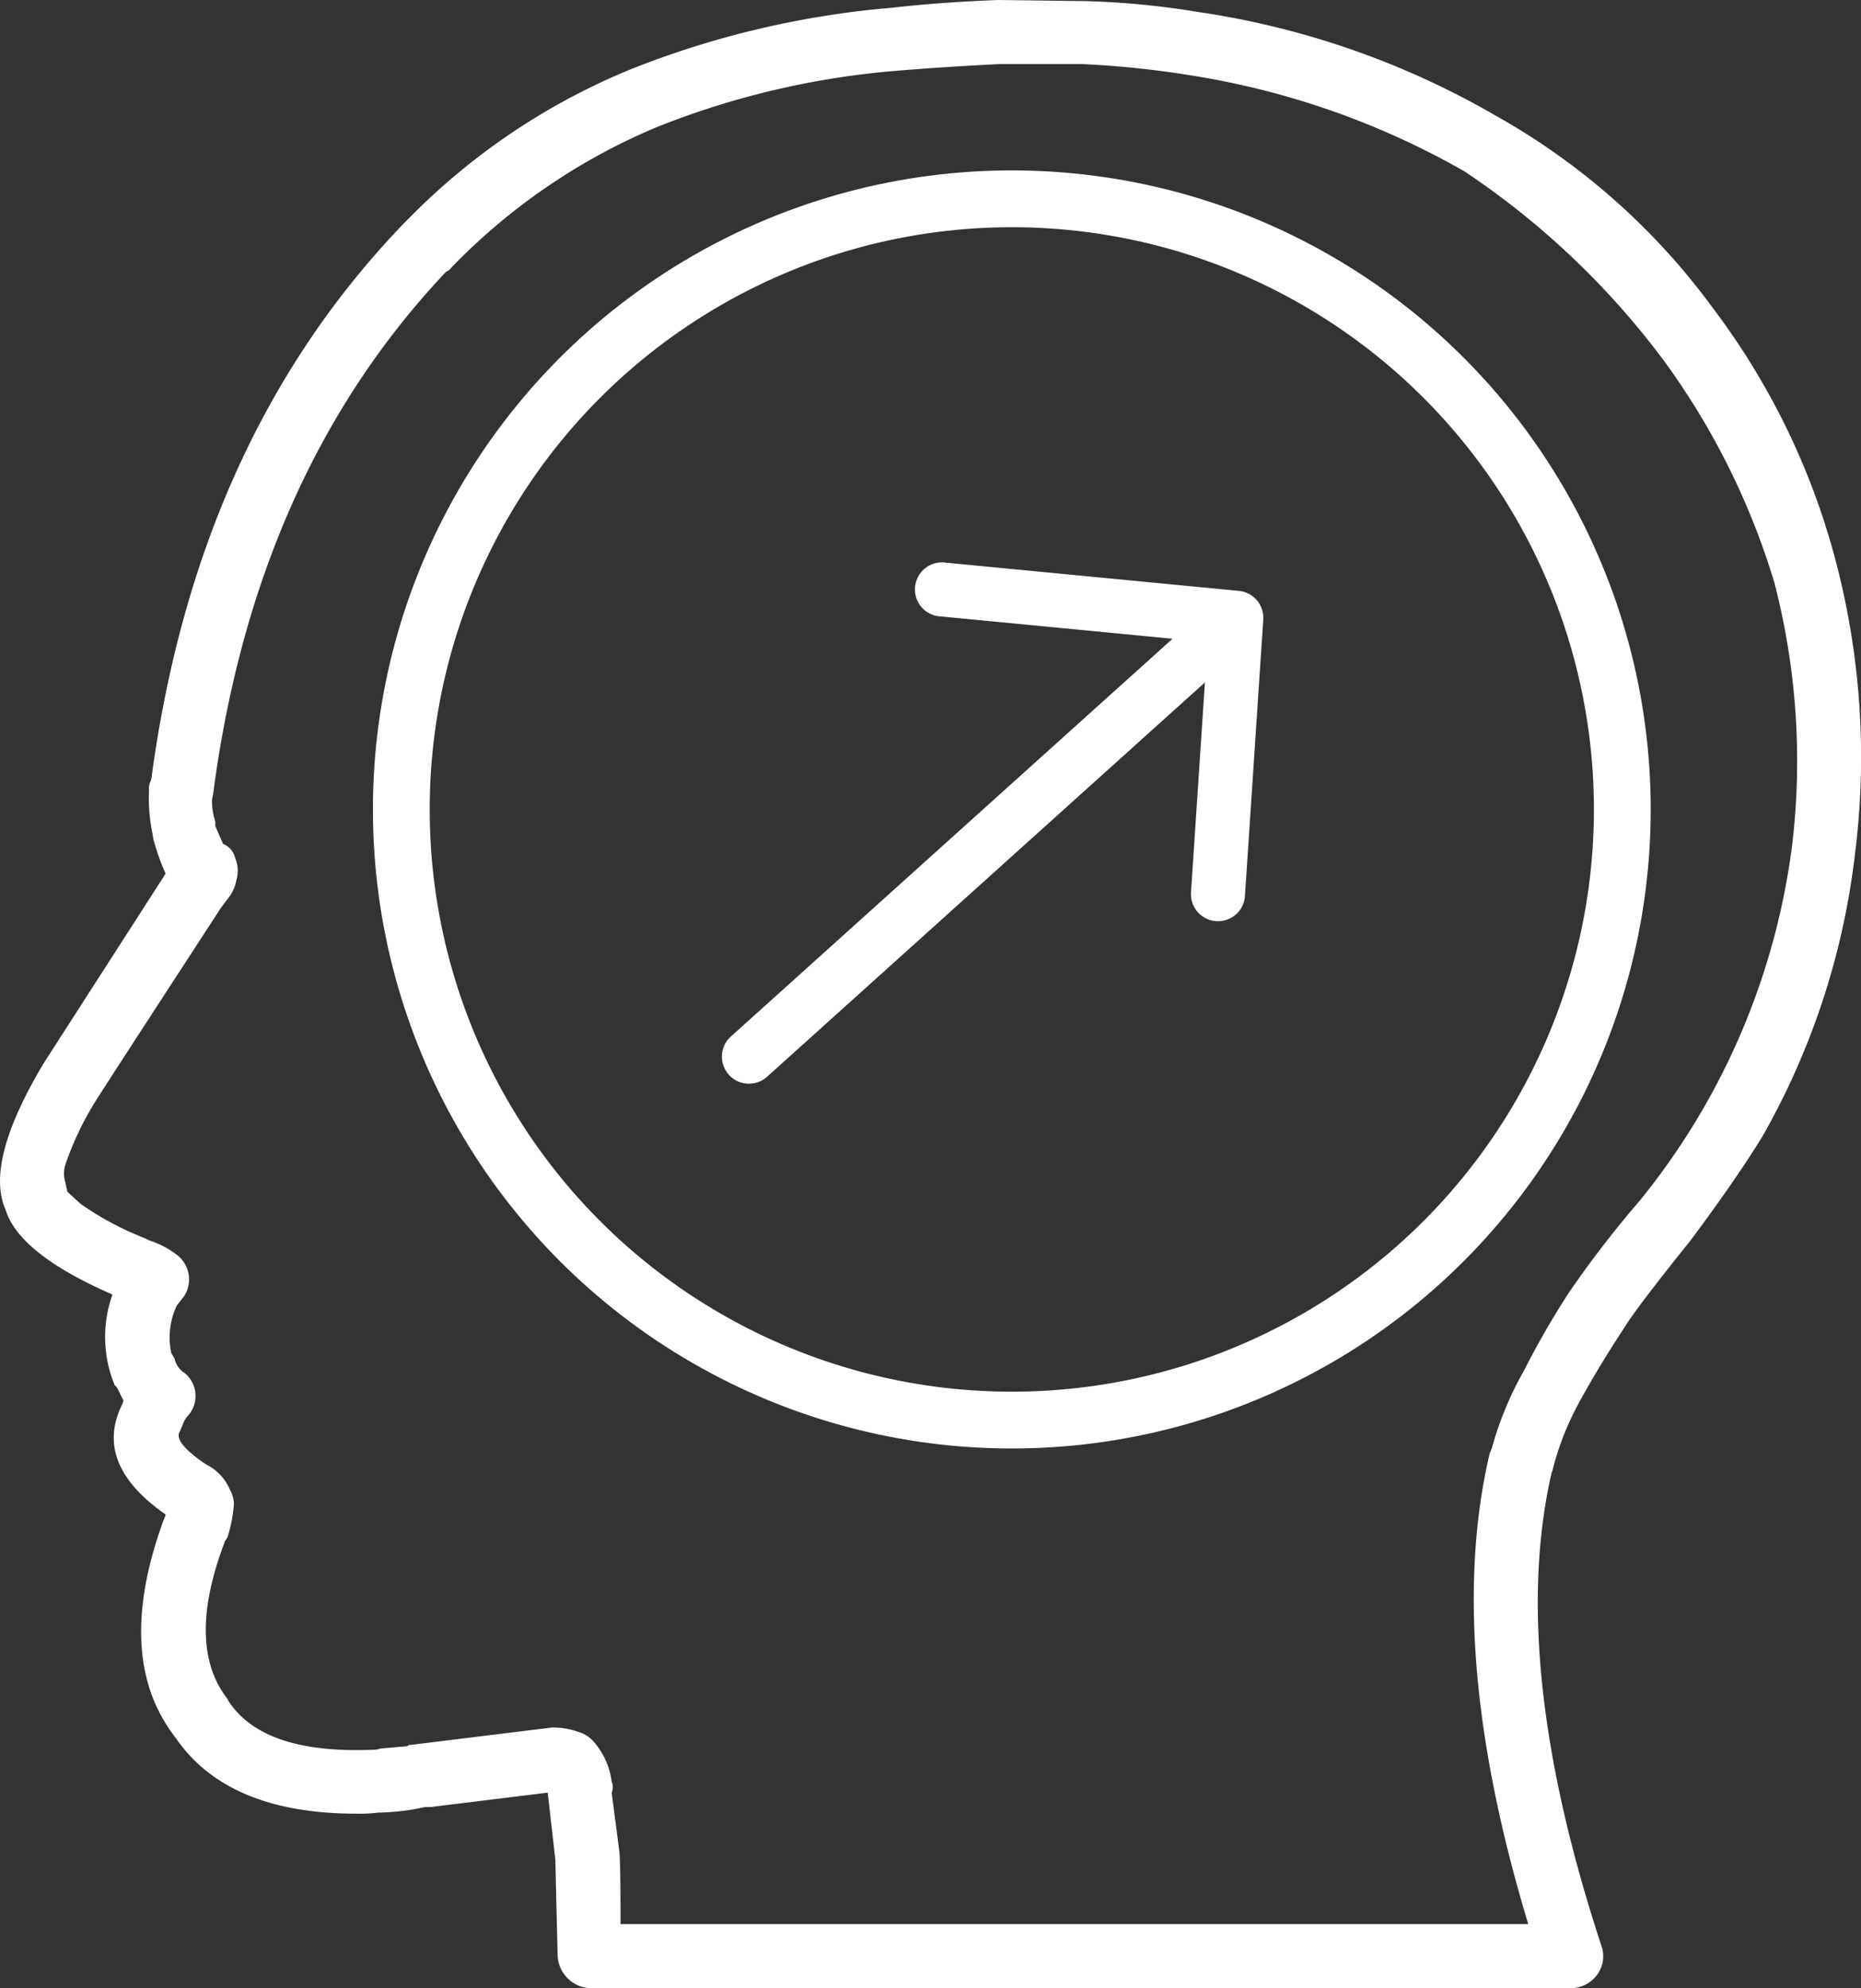
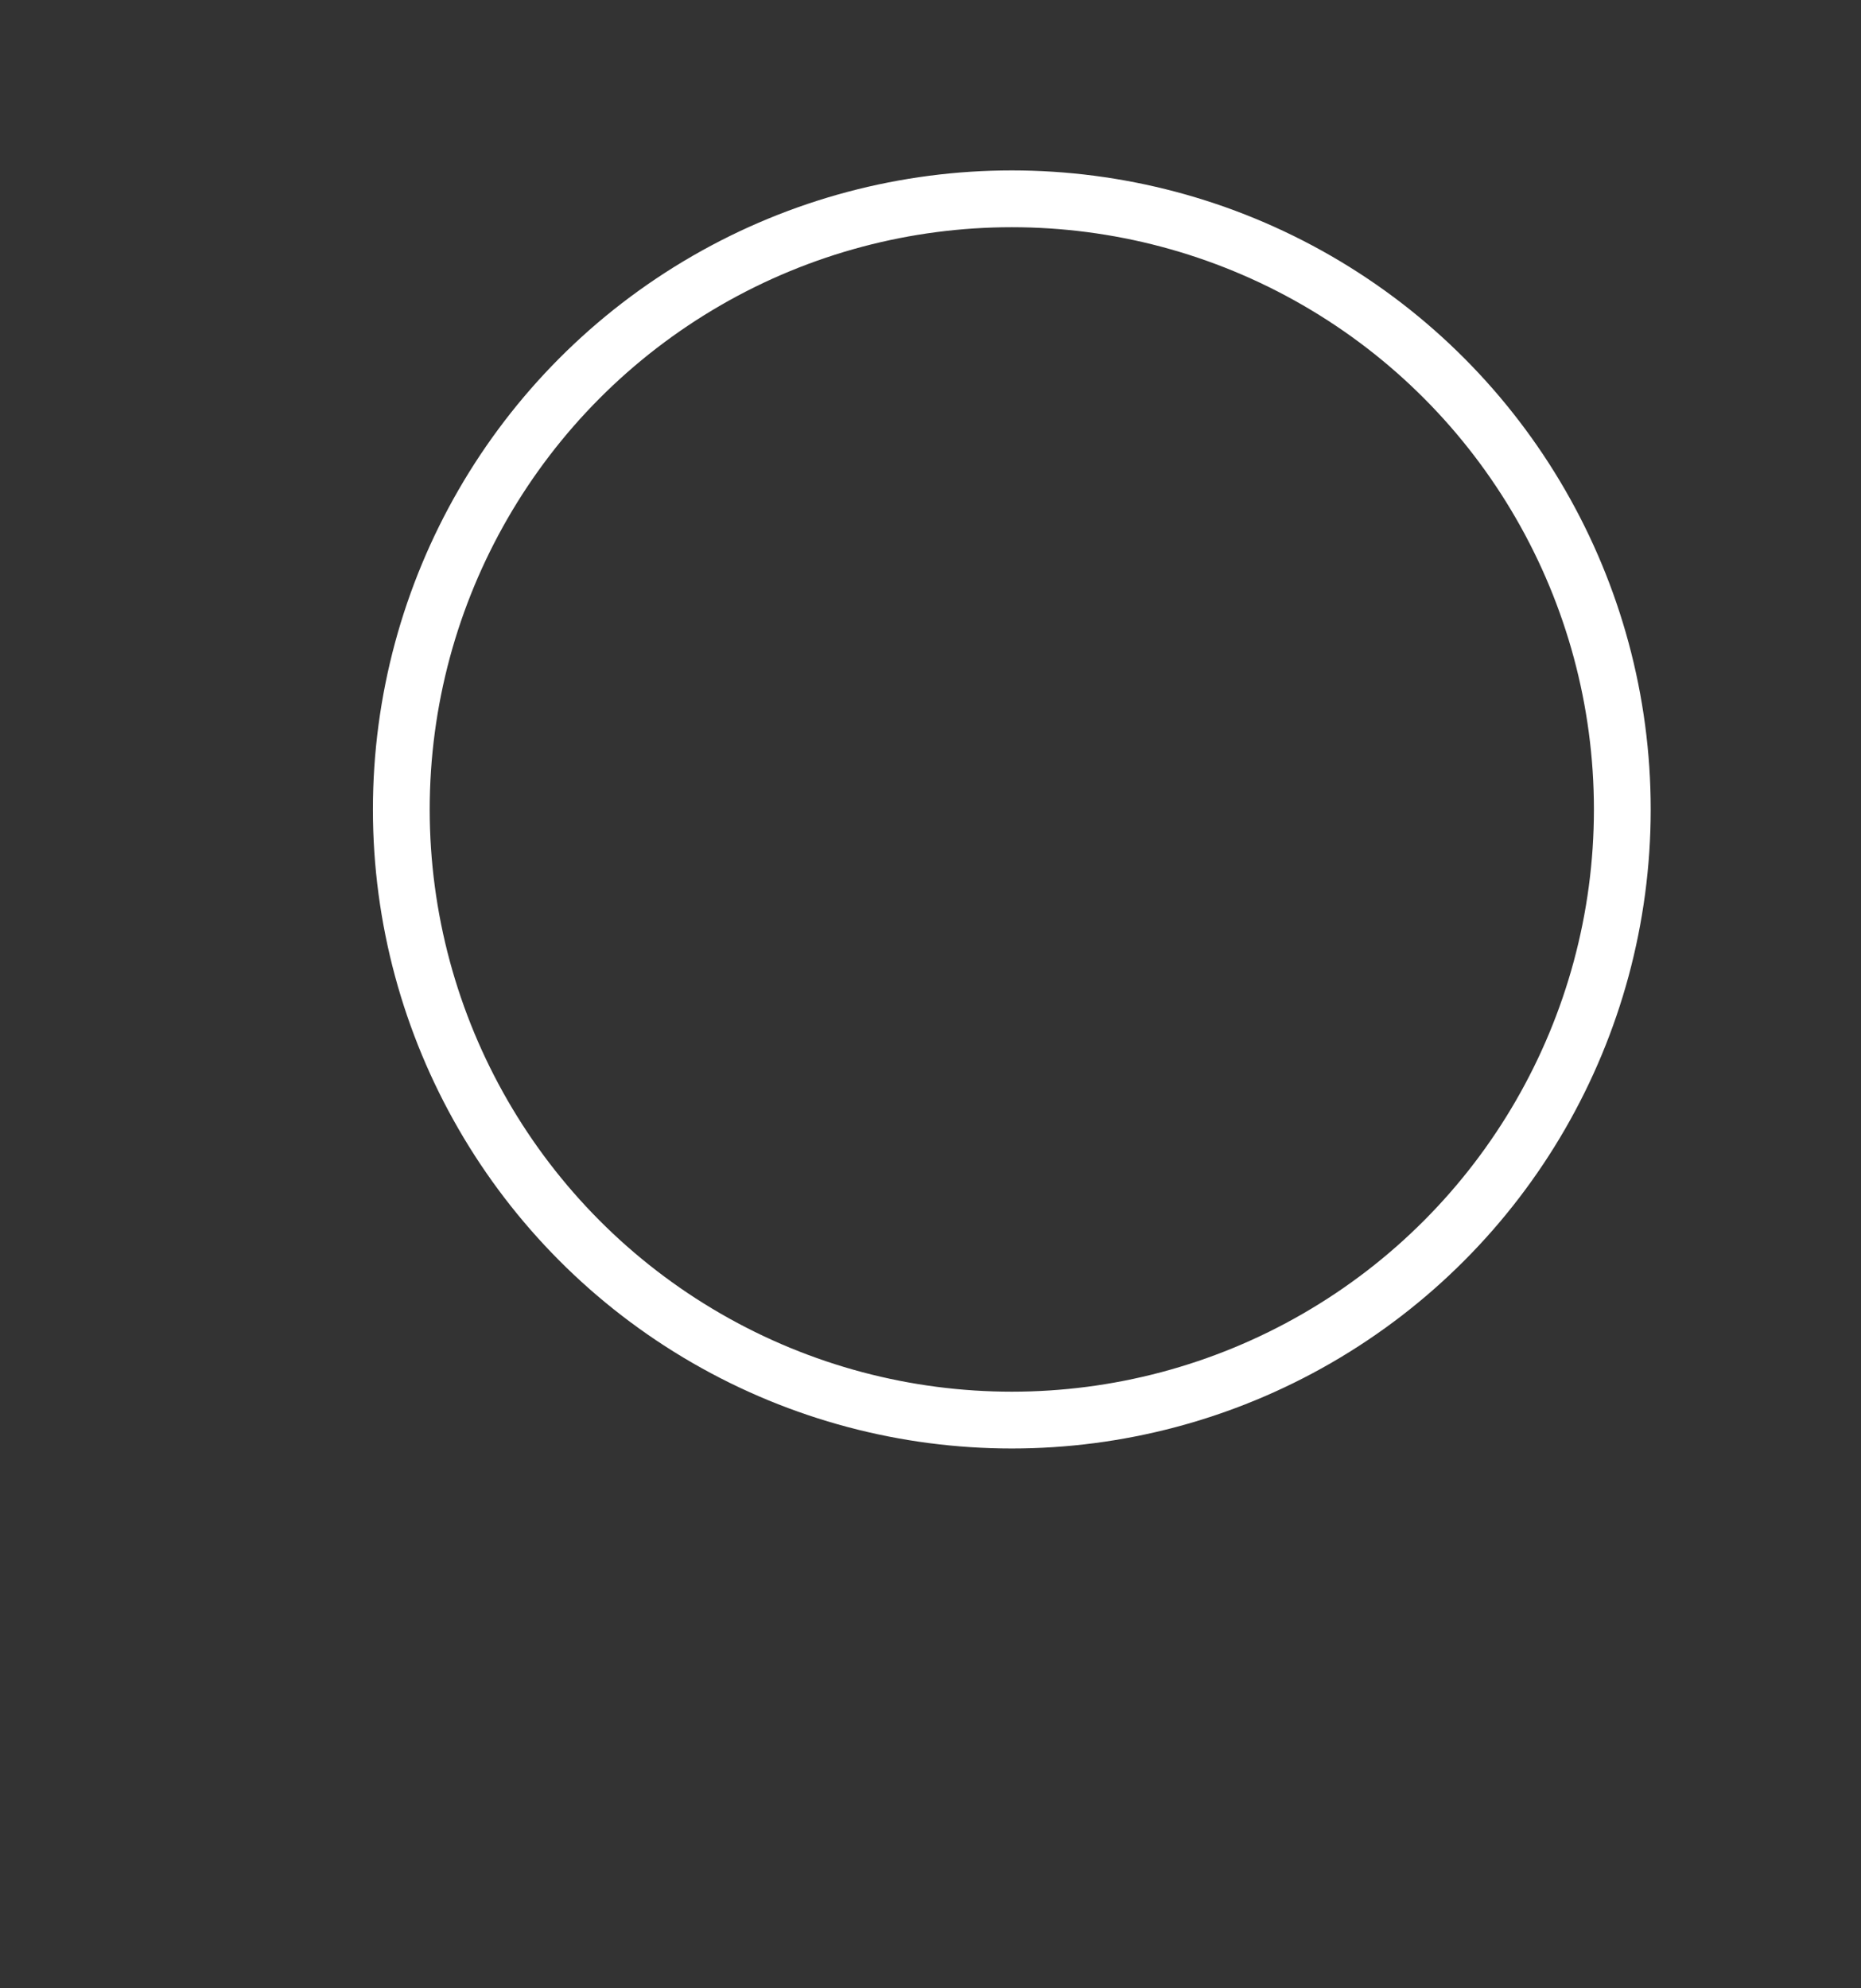
<svg xmlns="http://www.w3.org/2000/svg" width="65.539" height="70" viewBox="0 0 65.539 70">
  <rect x="0" y="0" width="65.539" height="70" fill="#333333" stroke="none" />
  <defs>
    <style>.a,.c{fill:#fff;}.a{fill-rule:evenodd;}.b,.e{fill:none;}.b{stroke:#fff;stroke-width:2px;}.d{stroke:none;}</style>
  </defs>
  <g transform="translate(-808.867 -1670)">
    <g transform="translate(1725 1261)">
-       <path class="a" d="M68.221,15.889a25.48,25.48,0,0,1,4.356,9.1A27.146,27.146,0,0,1,73.2,35.022a26.256,26.256,0,0,1-3.267,9.994Q69,46.533,67.405,48.672q-1.906,2.373-2.333,3.072-.895,1.362-1.556,2.567a10.119,10.119,0,0,0-.972,2.45l-.039.117q-1.518,6.65,1.75,16.606a1.1,1.1,0,0,1-.117,1.011,1.149,1.149,0,0,1-.933.506H28.633a1.2,1.2,0,0,1-1.127-1.128q-.078-3.15-.079-3.383l-.272-2.372-4.122.506h-.194l-.389.078a8.643,8.643,0,0,1-1.167.117H21.2a5.4,5.4,0,0,1-.778.039q-4.549,0-6.378-2.683-2.177-2.8-.428-7.622l.079-.194v-.039q-2.567-1.79-1.517-3.889l.039-.117-.233-.467-.079-.078a4.452,4.452,0,0,1-.078-3.189Q8.527,49.139,8.06,47.583q-.74-1.672,1.361-5.172l4.278-6.65a8.07,8.07,0,0,1-.429-1.206l-.039-.233a6.252,6.252,0,0,1-.116-1.517.634.634,0,0,1,.078-.35q1.595-12.017,8.906-19.6l.194-.194a23.346,23.346,0,0,1,7.856-5.25,32.174,32.174,0,0,1,9.139-2.139Q41,5.077,43.021,5l3.111.039a29.264,29.264,0,0,1,3.967.389A29.369,29.369,0,0,1,60.561,9.083,24.019,24.019,0,0,1,68.221,15.889Zm-8.789-4.861a28.3,28.3,0,0,0-9.683-3.383,33.4,33.4,0,0,0-3.772-.389H43.1q-1.711.078-3.617.233a29.111,29.111,0,0,0-8.477,1.983,21.745,21.745,0,0,0-7.234,4.939.417.417,0,0,1-.194.156q-6.728,7.117-8.206,18.394l-.039.194a2.448,2.448,0,0,0,.117.778v.156l.272.622a.713.713,0,0,1,.428.506,1.146,1.146,0,0,1,.039.778,1.419,1.419,0,0,1-.31.661l-.233.311q-3.772,5.795-4.317,6.65a10.907,10.907,0,0,0-1.167,2.411,1.066,1.066,0,0,0,0,.583l.079.35.467.428a10.681,10.681,0,0,0,2.256,1.206l.156.078a3.172,3.172,0,0,1,.972.506,1.089,1.089,0,0,1,.272,1.439l-.272.35a2.653,2.653,0,0,0-.194,1.672l.116.194a.794.794,0,0,0,.35.506,1.034,1.034,0,0,1,.389.778,1.055,1.055,0,0,1-.311.778l-.078.117L14.2,55.4q-.233.35.817,1.089l.117.078a1.721,1.721,0,0,1,.817.856,1.2,1.2,0,0,1,.156.506,4.941,4.941,0,0,1-.233,1.206l-.079.117q-1.4,3.655.079,5.561l.039.078q1.244,1.905,5.211,1.711l.156-.039.894-.078h.039l.04-.039,5.056-.622a2.694,2.694,0,0,1,.933.156,1.133,1.133,0,0,1,.467.272,2.63,2.63,0,0,1,.7,1.478.5.5,0,0,1,0,.389l.273,2.1q.039.467.039,2.528H61.688q-2.955-9.761-1.361-16.567l.079-.194a11.885,11.885,0,0,1,1.128-2.722A29.926,29.926,0,0,1,63.127,50.5a37.375,37.375,0,0,1,2.489-3.228A24.811,24.811,0,0,0,70.982,34.75a25.011,25.011,0,0,0-.622-9.217,25.816,25.816,0,0,0-3.9-7.839A28.379,28.379,0,0,0,59.432,11.028Z" transform="translate(-924 404)" />
      <g class="b" transform="translate(-903 415)">
-         <circle class="d" cx="22.5" cy="22.5" r="22.5" />
        <circle class="e" cx="22.5" cy="22.5" r="21.5" />
      </g>
    </g>
    <g transform="translate(781.993 1694.831) rotate(-42)">
      <g transform="translate(30.341 43.873)">
-         <path class="c" d="M53.166,50.156H31.294a.953.953,0,1,1,0-1.906H53.166a.953.953,0,1,1,0,1.906Z" transform="translate(-30.341 -48.25)" />
-       </g>
+         </g>
      <g transform="translate(46.444 36.244)">
-         <path class="c" d="M56.636,52.58a.953.953,0,0,1-.665-1.636L62.3,44.788l-6.365-6.947a.953.953,0,1,1,1.4-1.287l6.991,7.629a.952.952,0,0,1-.038,1.327l-6.99,6.8A.949.949,0,0,1,56.636,52.58Z" transform="translate(-55.682 -36.244)" />
-       </g>
+         </g>
    </g>
  </g>
</svg>